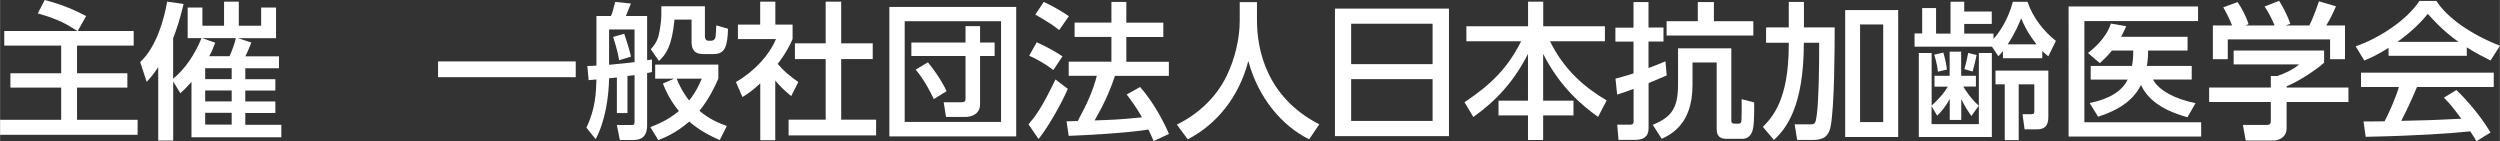
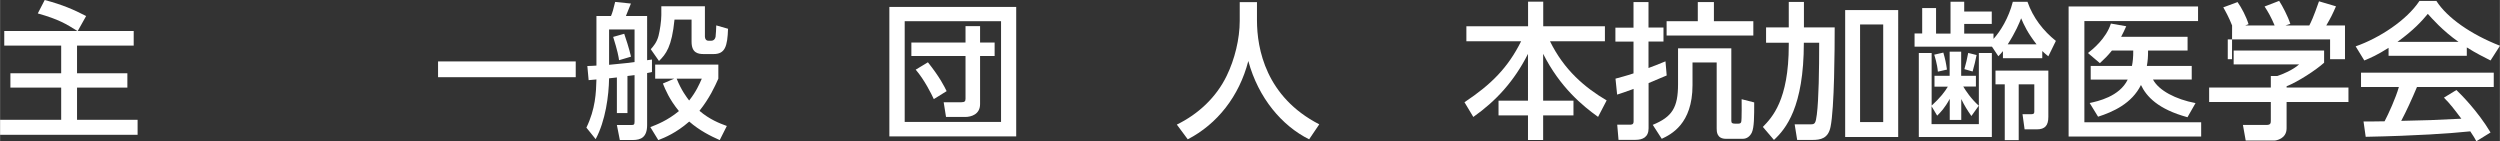
<svg xmlns="http://www.w3.org/2000/svg" id="_レイヤー_2" width="101.79mm" height="5.75mm" viewBox="0 0 288.53 16.3">
  <rect x="0" y="0" width="288.53" height="16.3" fill="#333333" stroke="none" />
  <defs>
    <style>.cls-1{fill:#fff;}</style>
  </defs>
  <g id="_レイアウト">
    <g>
      <path class="cls-1" d="M8.94,3.59c-1.31-.83-2.18-1.36-4.59-2.04l.8-1.55c2.09,.56,3.3,1.09,4.78,1.85l-.97,1.73h6.46v1.68h-6.54v3.2h5.81v1.65h-5.81v3.72h6.99v1.73H0v-1.73H7.05v-3.72H1.19v-1.65H7.05v-3.2H.48v-1.68H8.94Z" />
-       <path class="cls-1" d="M21.65,4.4V.87h1.7V2.97h2.5V.19h1.7V2.97h2.58V.87h1.72v3.54h-4.39l1.53,.49c-.2,.59-.54,1.33-.68,1.6h3.88v1.38h-3.89v1.26h3.47v1.31h-3.47v1.26h3.47v1.33h-3.47v1.36h4.16v1.44h-10.37v-6.39c-.54,.61-.83,.9-1.29,1.31l-.82-1.36v6.82h-1.73V7.75c-.37,.56-.63,.92-1.33,1.7l-.75-2.29c1.89-1.73,2.79-5.05,3.11-6.97l1.9,.27c-.49,2.04-.85,3.01-1.21,3.96v4.67c1.38-1.12,2.52-2.82,3.28-4.69h-1.62Zm3.18,.53c-.27,.73-.42,1.07-.7,1.56h2.35c.29-.59,.66-1.68,.73-2.09h-3.88l1.5,.53Zm1.9,2.94h-3.06v1.26h3.06v-1.26Zm0,2.57h-3.06v1.26h3.06v-1.26Zm0,2.58h-3.06v1.36h3.06v-1.36Z" />
      <path class="cls-1" d="M50.55,7.09h15.89v1.82h-15.89v-1.82Z" />
      <path class="cls-1" d="M71.19,8.94c-.49,.05-.7,.08-.9,.1-.03,1.99-.41,4.9-1.55,7.02l-1.07-1.33c1.05-2.16,1.12-4.05,1.16-5.56-.14,.02-.76,.07-.9,.08l-.15-1.63c.46-.02,.7-.02,1.05-.05V1.85h1.68c.17-.42,.26-.7,.48-1.63l1.82,.19c-.1,.25-.39,.97-.58,1.44h2.45V6.95c.2-.03,.37-.05,.56-.08v1.44c-.24,.05-.37,.08-.56,.12v6c0,1.41-.71,1.73-1.65,1.73h-1.5l-.34-1.73h1.6c.37,0,.44-.03,.44-.41v-5.35c-.2,.02-.32,.03-.82,.1v4.28h-1.22v-4.11Zm2.04-5.54h-2.94V7.48c2.04-.2,2.28-.22,2.94-.32V3.4Zm-1.19,.51c.15,.41,.59,1.77,.78,2.63l-1.38,.41c-.05-.39-.17-1.07-.68-2.69l1.27-.36Zm5.78,5.17h-2.21v-1.62h7.29v1.62c-.39,.88-1.02,2.26-2.18,3.71,1.17,1,2.33,1.45,3.16,1.75l-.82,1.63c-1.04-.46-2.33-1.1-3.52-2.14-1.5,1.31-2.8,1.84-3.57,2.14l-.92-1.5c.71-.27,1.97-.75,3.3-1.85-1.1-1.34-1.56-2.46-1.85-3.18l1.31-.56Zm-1.5-8.36h5.03v3.5c0,.27,.14,.48,.41,.48h.34c.24,0,.42-.17,.48-.44,.03-.19,.08-1.1,.08-1.33l1.36,.39c-.07,2.04-.34,2.92-1.68,2.92h-1.12c-.7,0-1.41-.15-1.41-1.43V2.26h-1.97c-.31,3.16-.99,3.99-1.79,4.78l-.95-1.36c.29-.32,.71-.8,.9-1.56,.15-.59,.32-1.68,.32-2.38V.71Zm1.77,8.36c.54,1.36,1.19,2.19,1.44,2.52,.8-1,1.19-1.9,1.46-2.52h-2.91Z" />
-       <path class="cls-1" d="M89.49,16.18h-1.75v-6.56c-1.02,.95-1.53,1.26-2.06,1.58l-.75-1.73c2.18-1.27,3.84-3.11,4.62-4.96h-4.39v-1.67h2.57V.19h1.75V2.84h1.99v1.67c-.29,.65-.68,1.5-1.72,2.87,.87,.99,1.27,1.28,2.38,2.09l-.82,1.62c-.8-.65-1.26-1.11-1.84-1.79v6.88ZM95.29,.19h1.79V5h3.64v1.82h-3.64v6.99h4.03v1.82h-10.1v-1.82h4.28V6.82h-3.55v-1.82h3.55V.19Z" />
      <path class="cls-1" d="M117.28,.8V15.74h-14.64V.8h14.64Zm-12.87,1.65V14.07h11.12V2.45h-11.12Zm8.7,9.57c0,1.19-1.04,1.48-1.72,1.48h-2.21l-.27-1.7h2.04c.39,0,.48-.12,.48-.41V6.46h-6.25v-1.55h6.25v-1.89h1.68v1.89h1.68v1.55h-1.68v5.56Zm-6.02-4.83c1.38,1.73,1.9,2.8,2.16,3.33l-1.48,.92c-.27-.59-1.09-2.24-2.09-3.4l1.41-.85Z" />
-       <path class="cls-1" d="M123.24,10.25c-.71,1.65-2.16,4.25-3.38,5.8l-1.16-1.7c.75-.88,1.5-1.8,3.11-5.18l1.43,1.09Zm-3.59-5.37c1.31,.6,2.11,1.05,2.97,1.62l-1.05,1.58c-.88-.66-1.77-1.19-2.79-1.65l.87-1.55Zm.8-4.66c.7,.29,2.29,1.19,2.91,1.65l-1.12,1.6c-.8-.63-1-.75-2.75-1.79l.97-1.46Zm8.23,8.53c-.65,1.94-1.31,3.33-2.35,5.15,1.95-.07,2.72-.08,5.47-.36-.66-1.17-1.39-2.16-1.77-2.63l1.55-.87c1.6,1.82,2.75,4.06,3.33,5.42l-1.77,.82c-.22-.51-.37-.87-.6-1.33-2.46,.41-7.31,.66-9.2,.73l-.25-1.68c.24,0,1.16-.03,1.29-.03,1.12-2.06,1.73-3.43,2.21-5.22h-3.25v-1.63h4.93v-2.86h-4.25v-1.65h4.25V.22h1.72V2.62h4.27v1.65h-4.27v2.86h4.91v1.63h-6.24Z" />
      <path class="cls-1" d="M143.08,.25h1.99V2.35c0,3.3,1.04,8.84,7.19,12l-1.17,1.73c-3.13-1.56-5.85-4.74-7.02-9.04-1.05,4.08-3.6,7.29-6.99,9.04l-1.26-1.7c2.48-1.21,4.56-3.15,5.76-5.64,.92-1.89,1.5-4.25,1.5-6.32V.25Z" />
-       <path class="cls-1" d="M167.23,.99V15.71h-13.16V.99h13.16Zm-11.29,6.41h9.4V2.74h-9.4V7.39Zm0,1.73v4.83h9.4v-4.83h-9.4Z" />
      <path class="cls-1" d="M169.25,3.03h7.11V.19h1.75V3.03h7.12v1.73h-6.34c1.63,3.33,4.03,5.35,6.54,6.83l-.99,1.9c-1.77-1.26-4.4-3.42-6.34-7.28v5.41h3.5v1.7h-3.5v2.84h-1.75v-2.84h-3.4v-1.7h3.4V6.22c-1.58,3.13-3.67,5.42-6.31,7.28l-1.02-1.7c3.11-2.07,5.01-3.98,6.54-7.04h-6.32v-1.73Z" />
      <path class="cls-1" d="M186.44,9.08c.54-.15,1.19-.31,2.09-.61v-3.67h-2.09v-1.61h2.09V.24h1.73V3.18h1.73v1.61h-1.73v3.06c.59-.22,1.16-.44,1.96-.77l.14,1.63c-.76,.32-1.07,.46-2.09,.88v5.22c0,1.02-.68,1.33-1.5,1.33h-1.97l-.15-1.75h1.43c.22,0,.46,0,.46-.37v-3.76c-.92,.34-1.43,.51-1.9,.66l-.19-1.85Zm13.38-3.5V13.96c0,.25,.14,.31,.41,.31h.42c.19,0,.27-.08,.31-.19,.08-.24,.05-2.55,.05-2.63l1.45,.37c0,1.63,0,2.87-.27,3.47-.22,.46-.59,.73-1.05,.73h-1.94c-1.07,0-1.07-.85-1.07-1.19V7.21h-2.79v2.62c0,4.5-2.5,5.69-3.55,6.19l-1.04-1.61c2.24-.92,2.92-1.99,2.92-4.69V5.58h6.15Zm-3.86-5.34h1.85V2.45h4.55v1.65h-10.01v-1.65h3.6V.24Z" />
      <path class="cls-1" d="M206.47,.22h1.73V3.16h3.55c0,2.41-.03,9.33-.48,11.49-.27,1.34-1.16,1.5-2.07,1.5h-1.78l-.29-1.8h1.85c.48,0,.58-.1,.71-1.14,.22-1.75,.27-5.15,.27-8.28h-1.77c0,7.45-2.09,9.96-3.45,11.22l-1.28-1.5c1.05-1.09,2.99-3.06,2.99-9.45v-.27h-2.62v-1.77h2.62V.22Zm12.61,.93V15.81h-6.12V1.16h6.12Zm-1.73,1.67h-2.67V14.09h2.67V2.82Z" />
      <path class="cls-1" d="M234,.2c.65,1.87,1.84,3.37,3.28,4.52l-.87,1.78c-.37-.29-.46-.39-.7-.61v.83h-4.54v-.82c-.2,.25-.27,.32-.53,.59l-.73-1.1h-8.94v-1.53h.88V.93h1.6V3.88h1.67V.2h1.58V1.33h3.18v1.43h-3.18v1.12h3.38v.61c.78-.85,1.75-2.4,2.23-4.28h1.68Zm-10.73,9.79v-1.24h1.75v-2.79h1.33v2.79h1.7v1.24h-1.46c.29,.48,.88,1.39,1.79,2.21l-.85,1.19c-.49-.7-.78-1.16-1.17-1.96v2.41h-1.33v-2.43c-.58,1.07-1.04,1.53-1.45,1.94l-.65-1.09v2.07h5.46V6.12h1.5V15.81h-8.43V6.12h1.48v6.07c1-.92,1.51-1.58,1.87-2.19h-1.53Zm.39-1.72c-.07-.87-.37-1.8-.42-1.96l1.05-.24c.24,.85,.29,1.09,.42,1.96l-1.05,.24Zm3.06-.29c.24-.88,.27-.99,.44-1.87l.97,.24c-.12,.59-.27,1.26-.46,1.9l-.95-.27Zm9.69,5.52c0,.97-.37,1.43-1.33,1.43h-1.41l-.24-1.75h.95c.22,0,.41,0,.41-.29v-3.16h-1.8v6.44h-1.61v-6.44h-1.07v-1.58h6.1v5.35Zm-1.36-8.38c-1.05-1.36-1.43-2.19-1.78-3.01-.2,.53-.63,1.58-1.55,3.01h3.33Z" />
      <path class="cls-1" d="M253.69,.75v1.68h-13.12V14.11h13.48v1.65h-15.3V.75h14.94Zm-.73,6.85v1.58h-4.47c.66,1.26,2.62,2.29,4.91,2.72l-.93,1.63c-3.42-.93-4.74-2.4-5.37-3.72-1.05,2.14-3.23,3.11-4.95,3.66l-.97-1.58c.92-.2,3.43-.73,4.39-2.7h-4.27v-1.58h4.76c.1-.51,.15-.93,.15-1.78h-2.46c-.49,.61-.82,.93-1.39,1.46l-1.38-1.17c.51-.39,2.09-1.65,2.65-3.4l1.77,.31c-.22,.49-.34,.75-.59,1.22h7.67v1.58h-4.56c0,.75-.03,1.17-.14,1.78h5.18Z" />
-       <path class="cls-1" d="M268.24,5.83v1.41c-.97,.87-2.99,2.18-4.33,2.72v.14h7.14v1.67h-7.14v3.04c0,1.22-1.22,1.41-1.39,1.41h-3.33l-.32-1.8h2.74c.48,0,.48-.24,.48-.54v-2.11h-7.12v-1.67h7.12v-1.33h.75c.58-.19,1.75-.66,2.52-1.34h-7.56v-1.6h10.47Zm-10.62-2.89c-.36-.92-.78-1.68-1.02-2.09l1.65-.61c.46,.65,.99,1.65,1.27,2.55l-.39,.15h3.4c-.42-.99-.75-1.56-1.16-2.19l1.68-.65c.36,.54,1.02,1.8,1.29,2.65l-.56,.19h2.75c.2-.39,.46-.9,1.12-2.79l1.96,.58c-.39,.9-.61,1.34-1.12,2.21h2.16v3.89h-1.72v-2.28h-11.81v2.28h-1.72V2.94h2.21Z" />
+       <path class="cls-1" d="M268.24,5.83v1.41c-.97,.87-2.99,2.18-4.33,2.72v.14h7.14v1.67h-7.14v3.04c0,1.22-1.22,1.41-1.39,1.41h-3.33l-.32-1.8h2.74c.48,0,.48-.24,.48-.54v-2.11h-7.12v-1.67h7.12v-1.33h.75c.58-.19,1.75-.66,2.52-1.34h-7.56v-1.6h10.47Zm-10.62-2.89c-.36-.92-.78-1.68-1.02-2.09l1.65-.61c.46,.65,.99,1.65,1.27,2.55l-.39,.15h3.4c-.42-.99-.75-1.56-1.16-2.19l1.68-.65c.36,.54,1.02,1.8,1.29,2.65l-.56,.19h2.75c.2-.39,.46-.9,1.12-2.79l1.96,.58c-.39,.9-.61,1.34-1.12,2.21h2.16v3.89h-1.72v-2.28h-11.81v2.28h-1.72h2.21Z" />
      <path class="cls-1" d="M275.68,5.52c-1.29,.82-2.07,1.16-2.8,1.46l-1-1.63c2.74-.95,5.92-3.04,7.36-5.24h1.96c1.24,1.94,3.98,3.86,7.34,5.17l-1.09,1.7c-.71-.36-1.7-.85-2.74-1.51v.97h-9.03v-.92Zm10.13,10.78c-.2-.37-.31-.56-.7-1.14-2.33,.24-6.14,.51-12.07,.63l-.25-1.77c.36,0,1.9,0,2.43-.02,.44-.83,1.29-2.69,1.65-3.96h-4.37v-1.65h15.32v1.65h-8.86c-.58,1.38-1.24,2.82-1.82,3.91,3.18-.07,3.54-.08,6.94-.25-.83-1.1-1.26-1.68-2.01-2.43l1.44-.88c.53,.51,2.46,2.43,3.94,4.9l-1.65,1.02Zm-2.06-11.47c-1.84-1.29-3.13-2.77-3.54-3.23-.68,.82-1.6,1.85-3.5,3.23h7.04Z" />
    </g>
  </g>
</svg>